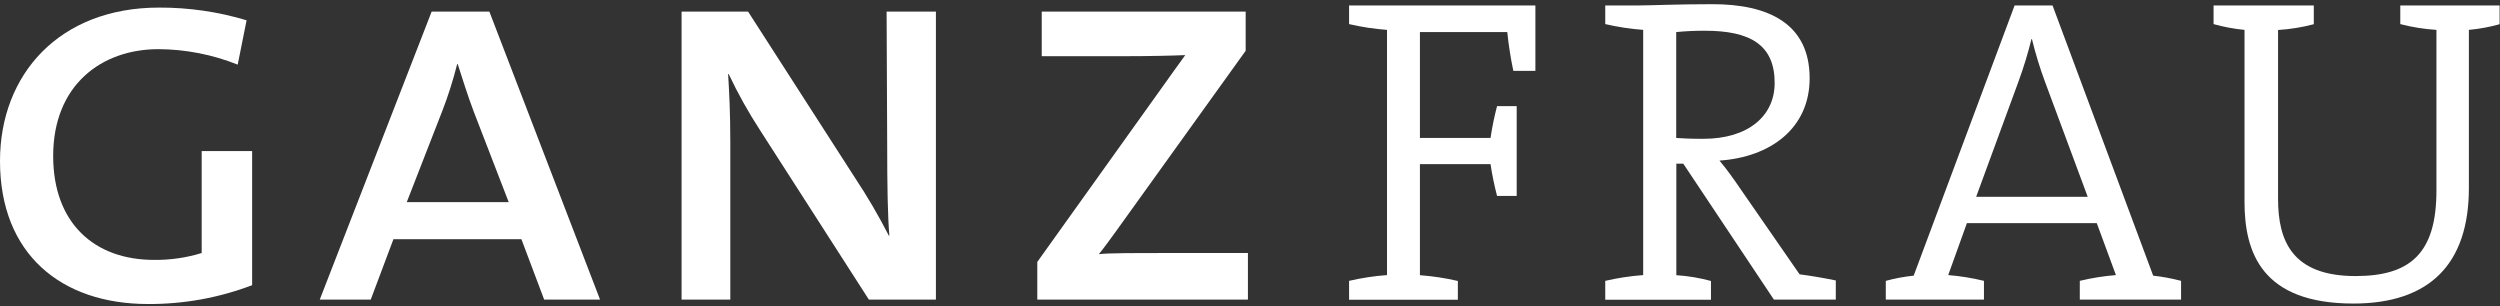
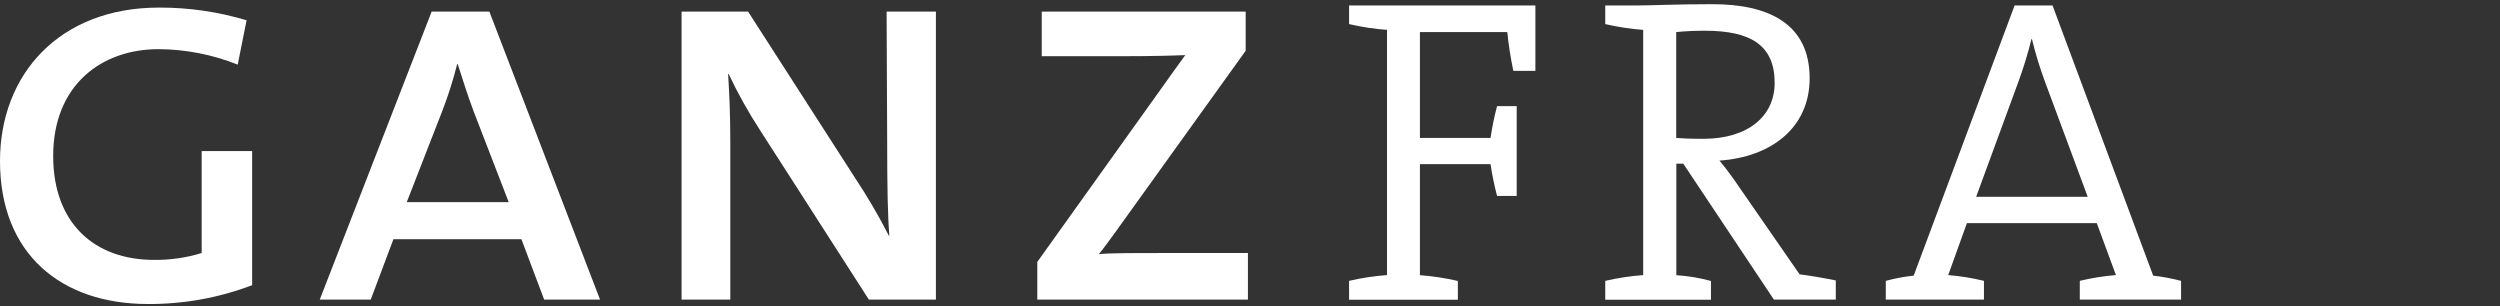
<svg xmlns="http://www.w3.org/2000/svg" width="433" height="53" viewBox="0 0 433 53" fill="none">
  <rect x="0" y="0" width="433" height="53" fill="#333333" stroke="none" />
  <g id="ganzfrauweiÃ">
    <path id="Vector" d="M25.62 52.654C10.62 52.654 0 44.024 0 27.894C0 12.894 10.27 1.314 27.54 1.314C32.678 1.294 37.79 2.035 42.71 3.514L41.17 11.194C36.805 9.448 32.151 8.539 27.45 8.514C17.56 8.514 9.21 14.744 9.21 27.014C9.21 38.624 16.31 45.014 26.68 45.014C29.475 45.045 32.258 44.644 34.93 43.824V26.164H43.67V49.394C37.907 51.586 31.786 52.692 25.62 52.654V52.654Z" fill="white" />
    <path id="Vector_2" d="M94.25 51.894L90.31 41.434H68.14L64.21 51.894H55.38L74.76 2.014H84.76L103.93 51.894H94.25ZM82.06 19.354C81 16.574 80.06 13.504 79.28 11.104H79.18C78.489 13.872 77.624 16.594 76.59 19.254L70.45 35.014H88.11L82.06 19.354Z" fill="white" />
    <path id="Vector_3" d="M150.49 51.894L131.68 22.614C129.636 19.479 127.808 16.208 126.21 12.824H126.11C126.3 15.994 126.49 19.354 126.49 24.734V51.894H118.05V2.014H129.57L148.09 30.804C150.226 34.025 152.179 37.363 153.94 40.804H154.04C153.75 37.544 153.66 32.174 153.66 24.804L153.56 2.014H162.1V51.894H150.49Z" fill="white" />
    <path id="Vector_4" d="M179.66 51.894V45.364L201.36 15.014C202.8 13.014 203.95 11.364 205.29 9.544C202.89 9.644 199.29 9.734 194.54 9.734H180.43V2.014H215.75V8.794L193.2 40.184C192.14 41.624 191.2 42.964 190.32 44.024C191.76 43.824 196.46 43.824 202.03 43.824H216.14V51.894H179.66Z" fill="white" />
    <path id="Vector_5" d="M262.11 12.274C261.643 10.053 261.292 7.81 261.06 5.554H245.93V23.894H258.16C258.435 22.038 258.812 20.198 259.29 18.384H262.69V33.934H259.29C258.813 32.119 258.436 30.279 258.16 28.424H245.93V47.664C248.142 47.828 250.339 48.162 252.5 48.664V51.914H233.66V48.644C235.821 48.141 238.018 47.807 240.23 47.644V5.174C238.018 5.01 235.821 4.676 233.66 4.174V0.944H265.93V12.274H262.11Z" fill="white" />
    <path id="Vector_6" d="M307.24 51.894L291.54 28.344H290.34V47.664C292.368 47.795 294.379 48.13 296.34 48.664V51.914H278.03V48.644C280.191 48.143 282.388 47.808 284.6 47.644V5.174C282.388 5.009 280.191 4.675 278.03 4.174V0.944H283.85C285.85 0.944 290.49 0.724 296.6 0.724C306.18 0.724 313.43 4.014 313.43 13.554C313.43 22.234 306.64 27.214 297.81 27.814C299.09 29.324 300.37 31.134 301.51 32.814L311.69 47.514C313.51 47.744 315.69 48.114 317.96 48.574V51.894H307.24ZM295.32 5.324C293.651 5.316 291.982 5.392 290.32 5.554V23.894C291.15 23.964 292.73 24.044 295 24.044C302.84 24.044 307.37 20.044 307.37 14.384C307.39 7.744 303.09 5.324 295.32 5.324Z" fill="white" />
    <path id="Vector_7" d="M360.22 51.894V48.644C362.277 48.147 364.37 47.813 366.48 47.644L363.16 38.644H340.67L337.43 47.644C339.516 47.813 341.586 48.147 343.62 48.644V51.894H326.62V48.644C328.203 48.212 329.818 47.911 331.45 47.744L348.93 0.944H355.5L372.93 47.744C374.56 47.926 376.174 48.227 377.76 48.644V51.894H360.22ZM354.22 14.234C353.311 11.791 352.546 9.296 351.93 6.764H351.85C351.234 9.267 350.48 11.734 349.59 14.154L342.27 34.084H361.59L354.22 14.234Z" fill="white" />
-     <path id="Vector_8" d="M427.61 5.174V32.574C427.61 45.704 420.82 52.574 407.61 52.574C391.77 52.574 388.75 43.744 388.75 34.984V5.174C386.937 4.999 385.144 4.665 383.39 4.174V0.944H400.75V4.194C398.724 4.729 396.651 5.064 394.56 5.194V34.454C394.56 41.774 397.05 47.814 407.99 47.814C417.43 47.814 421.99 43.894 421.99 33.024V5.174C419.876 5.043 417.779 4.709 415.73 4.174V0.944H432.93V4.194C431.19 4.683 429.41 5.011 427.61 5.174V5.174Z" fill="white" />
  </g>
</svg>